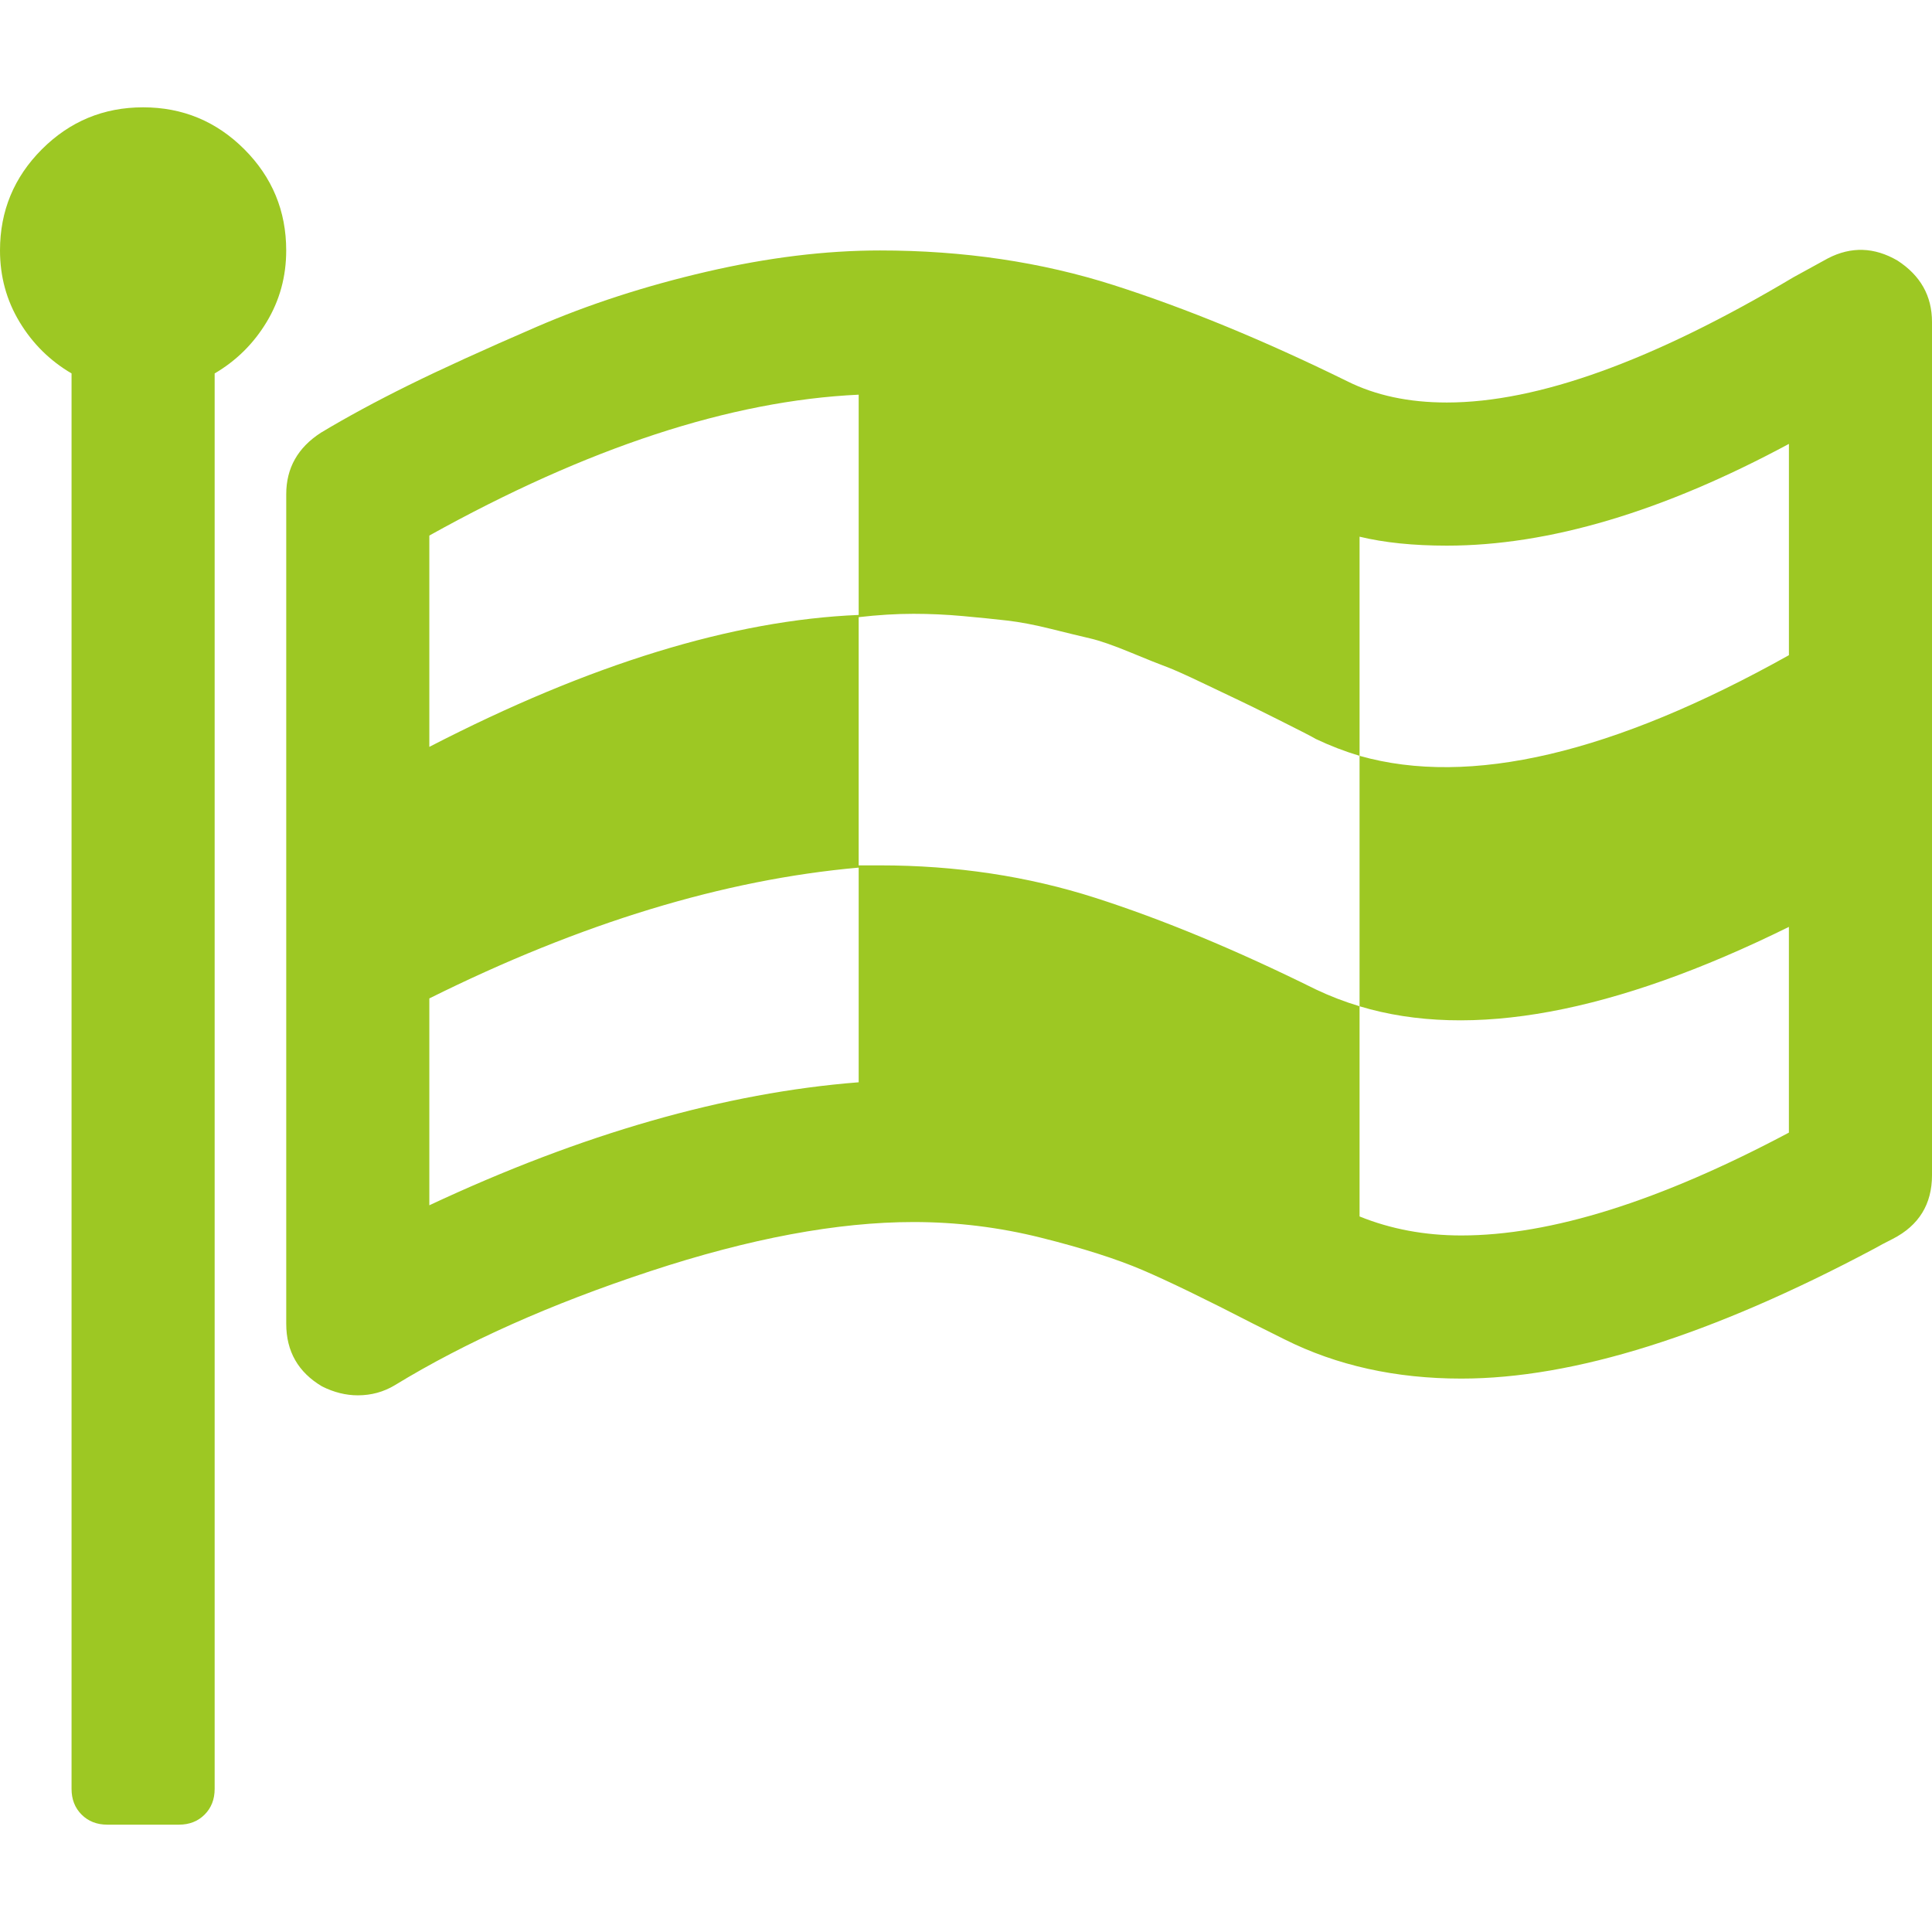
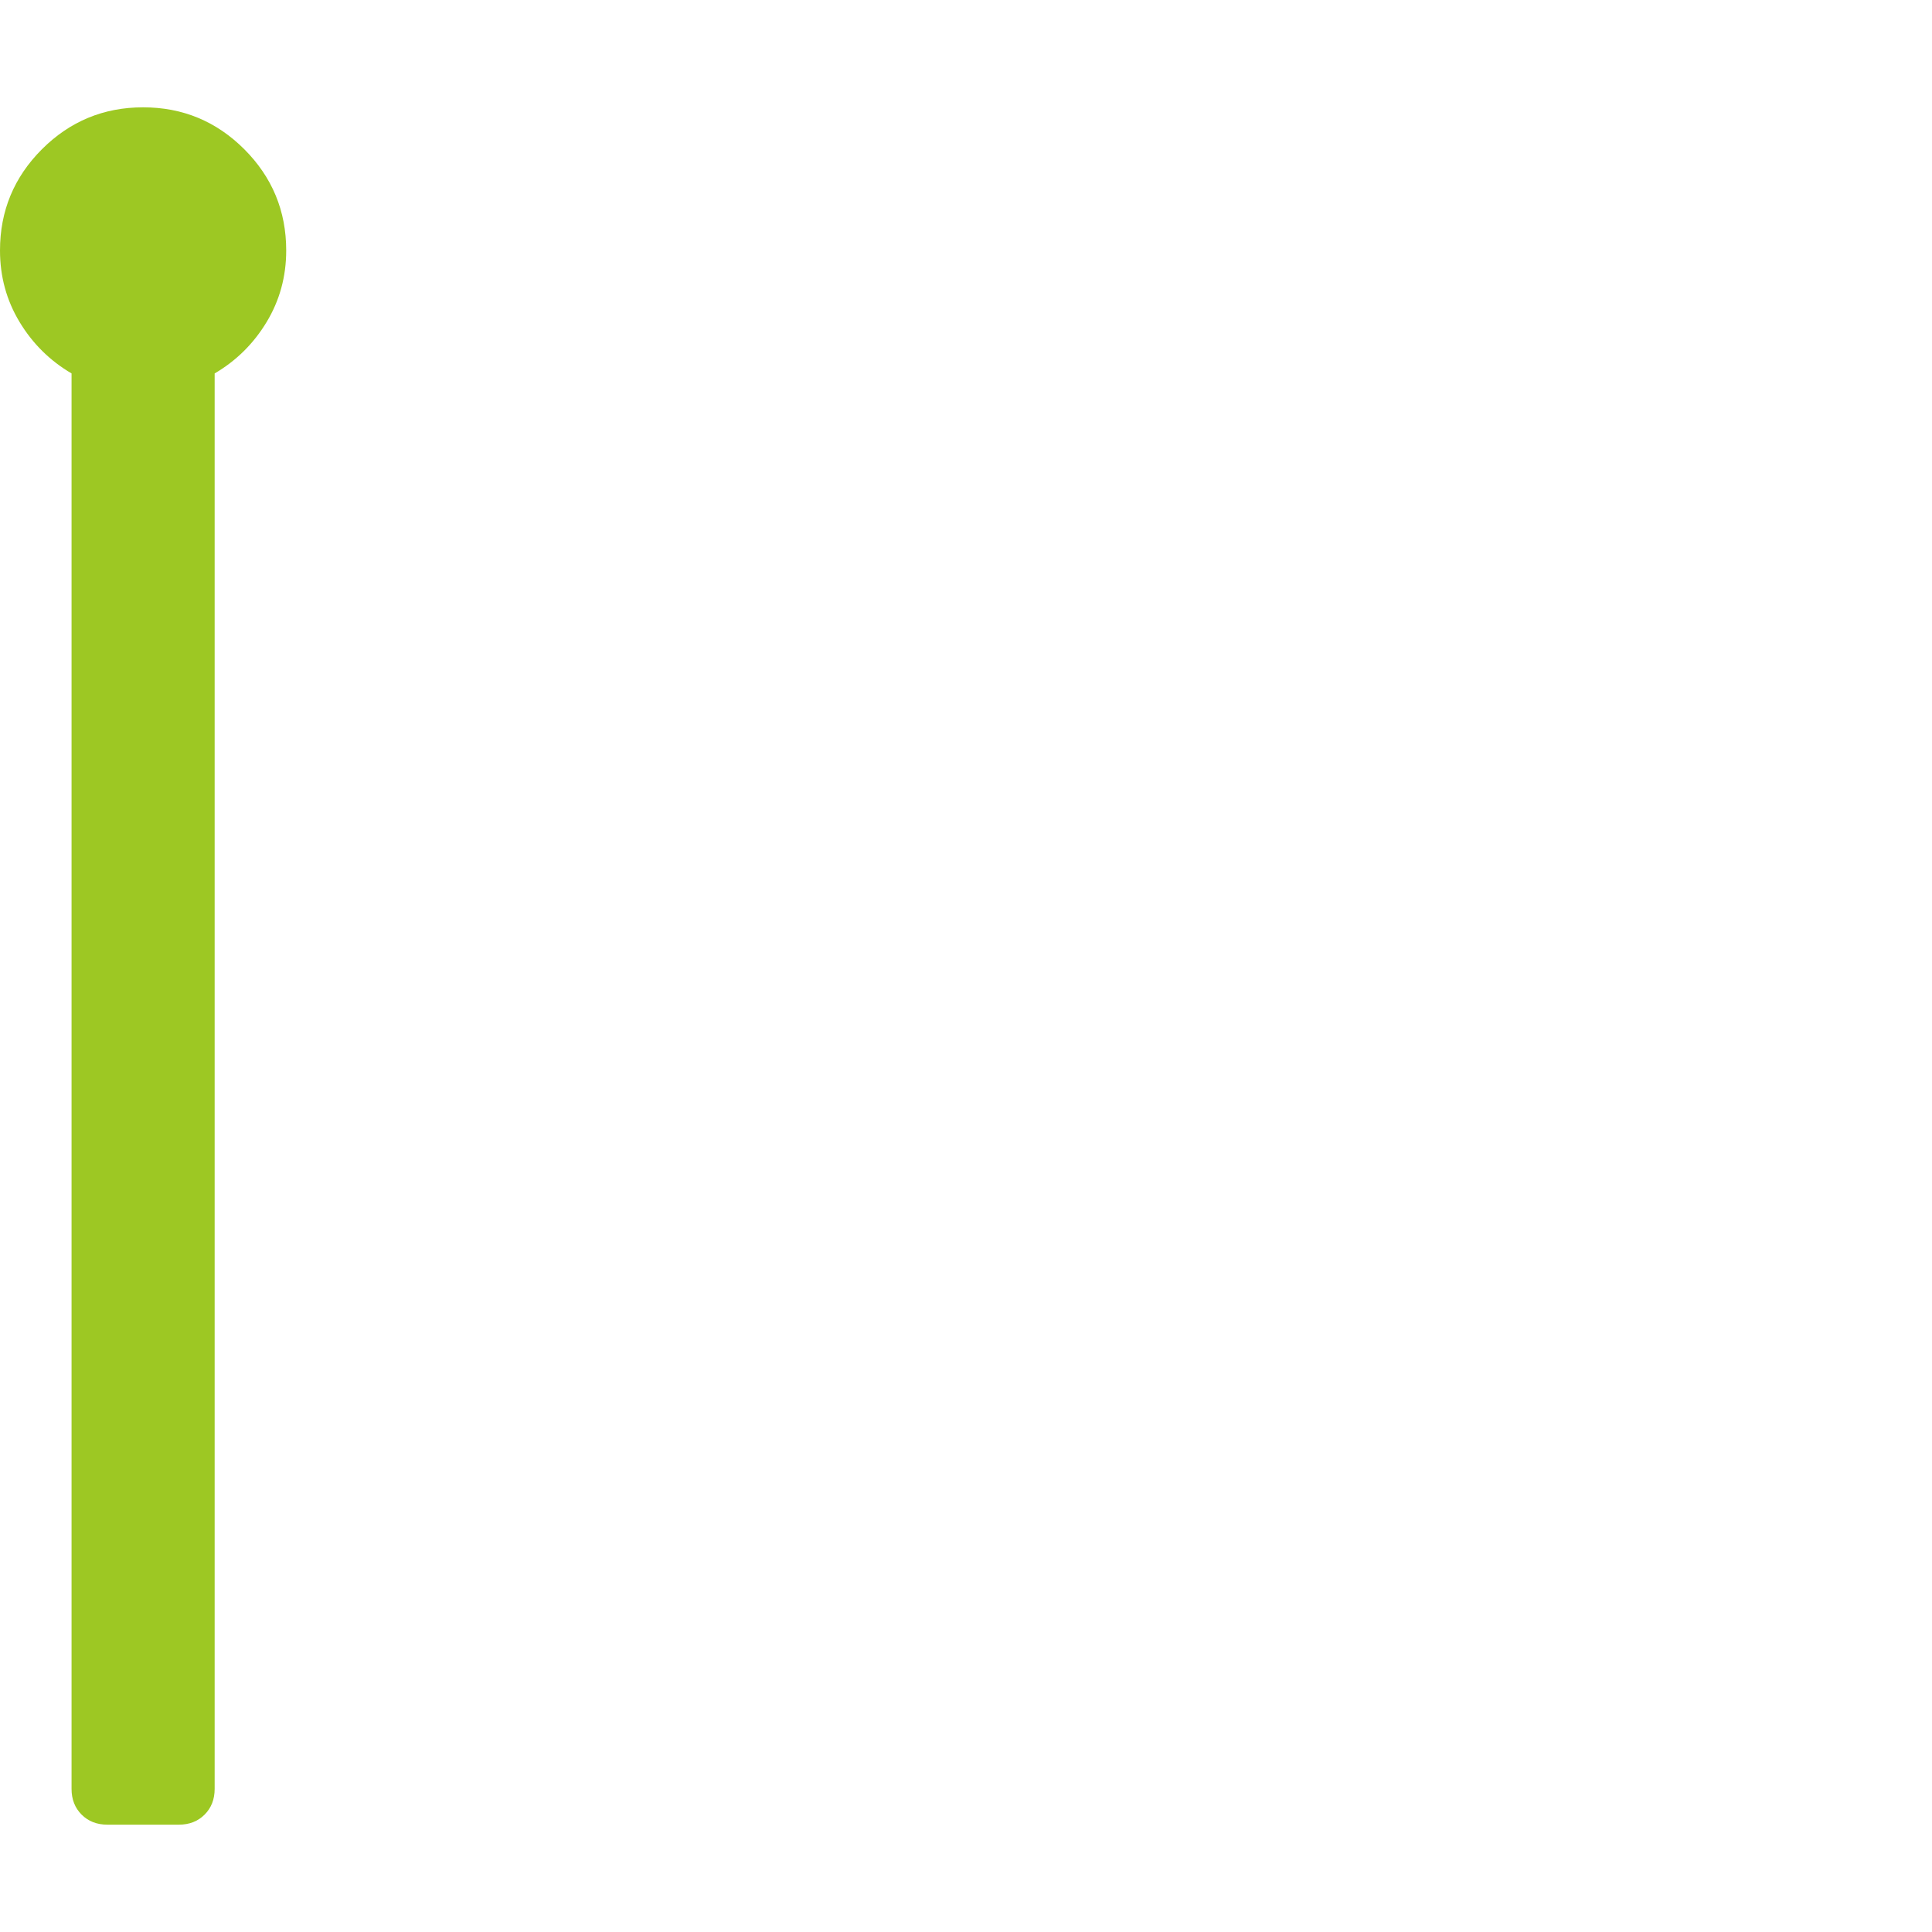
<svg xmlns="http://www.w3.org/2000/svg" version="1.1" id="Capa_1" x="0px" y="0px" width="493.349px" height="493.349px" viewBox="0 0 493.349 493.349" style="enable-background:new 0 0 493.349 493.349;" xml:space="preserve">
  <g>
    <g>
      <path d="M36.547,27.406c-10.089,0-18.702,3.576-25.841,10.706C3.571,45.251,0,53.865,0,63.953c0,6.661,1.665,12.753,4.998,18.271    c3.328,5.52,7.755,9.897,13.273,13.134v361.45c0,2.666,0.855,4.856,2.57,6.567c1.712,1.714,3.899,2.566,6.567,2.566h18.271    c2.666,0,4.856-0.853,6.567-2.566c1.713-1.711,2.568-3.901,2.568-6.567V95.358c5.52-3.237,9.945-7.614,13.275-13.134    c3.332-5.518,4.996-11.613,4.996-18.271c0-10.085-3.567-18.698-10.701-25.841C55.246,30.979,46.632,27.406,36.547,27.406z" fill="#9DC823" />
-       <path d="M484.51,66.521c-5.903-3.424-11.8-3.612-17.71-0.568c-1.707,0.955-4.661,2.57-8.846,4.854    c-35.782,21.317-65.281,31.977-88.504,31.977c-9.709,0-18.183-1.809-25.413-5.424c-21.313-10.468-41.206-18.654-59.669-24.556    c-18.463-5.896-38.353-8.848-59.669-8.848c-13.894,0-28.647,1.809-44.252,5.426c-15.608,3.615-30.124,8.326-43.542,14.128    c-13.417,5.806-24.27,10.754-32.546,14.847c-8.285,4.093-15.755,8.134-22.414,12.133c-5.901,3.806-8.853,9.04-8.853,15.703    v211.842c0,7.042,3.046,12.374,9.136,15.988c3.045,1.526,6.091,2.282,9.137,2.282c3.424,0,6.567-0.855,9.419-2.563    c18.081-11.04,39.825-20.752,65.235-29.126c25.413-8.374,47.826-12.562,67.24-12.562c11.035,0,21.89,1.331,32.547,3.997    c10.656,2.663,19.321,5.428,25.98,8.278c6.656,2.857,16.077,7.423,28.264,13.706l7.994,3.997    c13.319,6.666,28.356,9.999,45.101,9.999c28.746,0,63.861-11.04,105.354-33.119c1.335-0.76,2.95-1.615,4.853-2.57    c6.66-3.426,9.996-8.847,9.996-16.272V82.224C493.353,75.563,490.402,70.331,484.51,66.521z M109.632,136.758    c40.353-22.461,76.895-34.451,109.636-35.974v56.243c-32.17,1.335-68.717,12.563-109.636,33.691V136.758z M219.269,276.368    c-34.073,2.663-70.62,13.135-109.636,31.409v-52.824c38.638-19.219,75.185-30.355,109.636-33.401V276.368z M456.804,289.223    c-32.928,17.507-60.812,26.261-83.651,26.261c-9.321,0-17.986-1.622-25.98-4.855v-53.67c28.362,8.565,64.904,1.813,109.632-20.271    V289.223z M456.804,167.31c-44.912,25.122-81.461,33.686-109.632,25.697v63.945c-3.806-1.136-7.516-2.566-11.136-4.281    c-20.365-10.088-39.164-17.893-56.384-23.413c-17.228-5.518-35.549-8.28-54.963-8.28h-5.424v-63.382    c4.947-0.572,9.611-0.855,13.988-0.855c4.184,0,8.376,0.193,12.562,0.571c4.189,0.378,7.951,0.76,11.278,1.14    c3.326,0.381,7.083,1.092,11.279,2.141c4.188,1.044,7.521,1.853,9.992,2.424c2.478,0.575,5.903,1.763,10.284,3.571    c4.38,1.812,7.467,3.049,9.277,3.715c1.807,0.666,5.092,2.14,9.853,4.425c4.753,2.286,7.755,3.714,8.989,4.283    c1.243,0.571,4.524,2.19,9.853,4.858c5.329,2.662,8.474,4.281,9.422,4.853c3.613,1.714,7.326,3.143,11.132,4.283v-55.958    c6.283,1.521,13.706,2.286,22.269,2.286c26.076,0,55.199-8.663,87.367-25.981v53.959H456.804z" fill="#9DC823" />
    </g>
  </g>
  <g>
</g>
  <g>
</g>
  <g>
</g>
  <g>
</g>
  <g>
</g>
  <g>
</g>
  <g>
</g>
  <g>
</g>
  <g>
</g>
  <g>
</g>
  <g>
</g>
  <g>
</g>
  <g>
</g>
  <g>
</g>
  <g>
</g>
</svg>